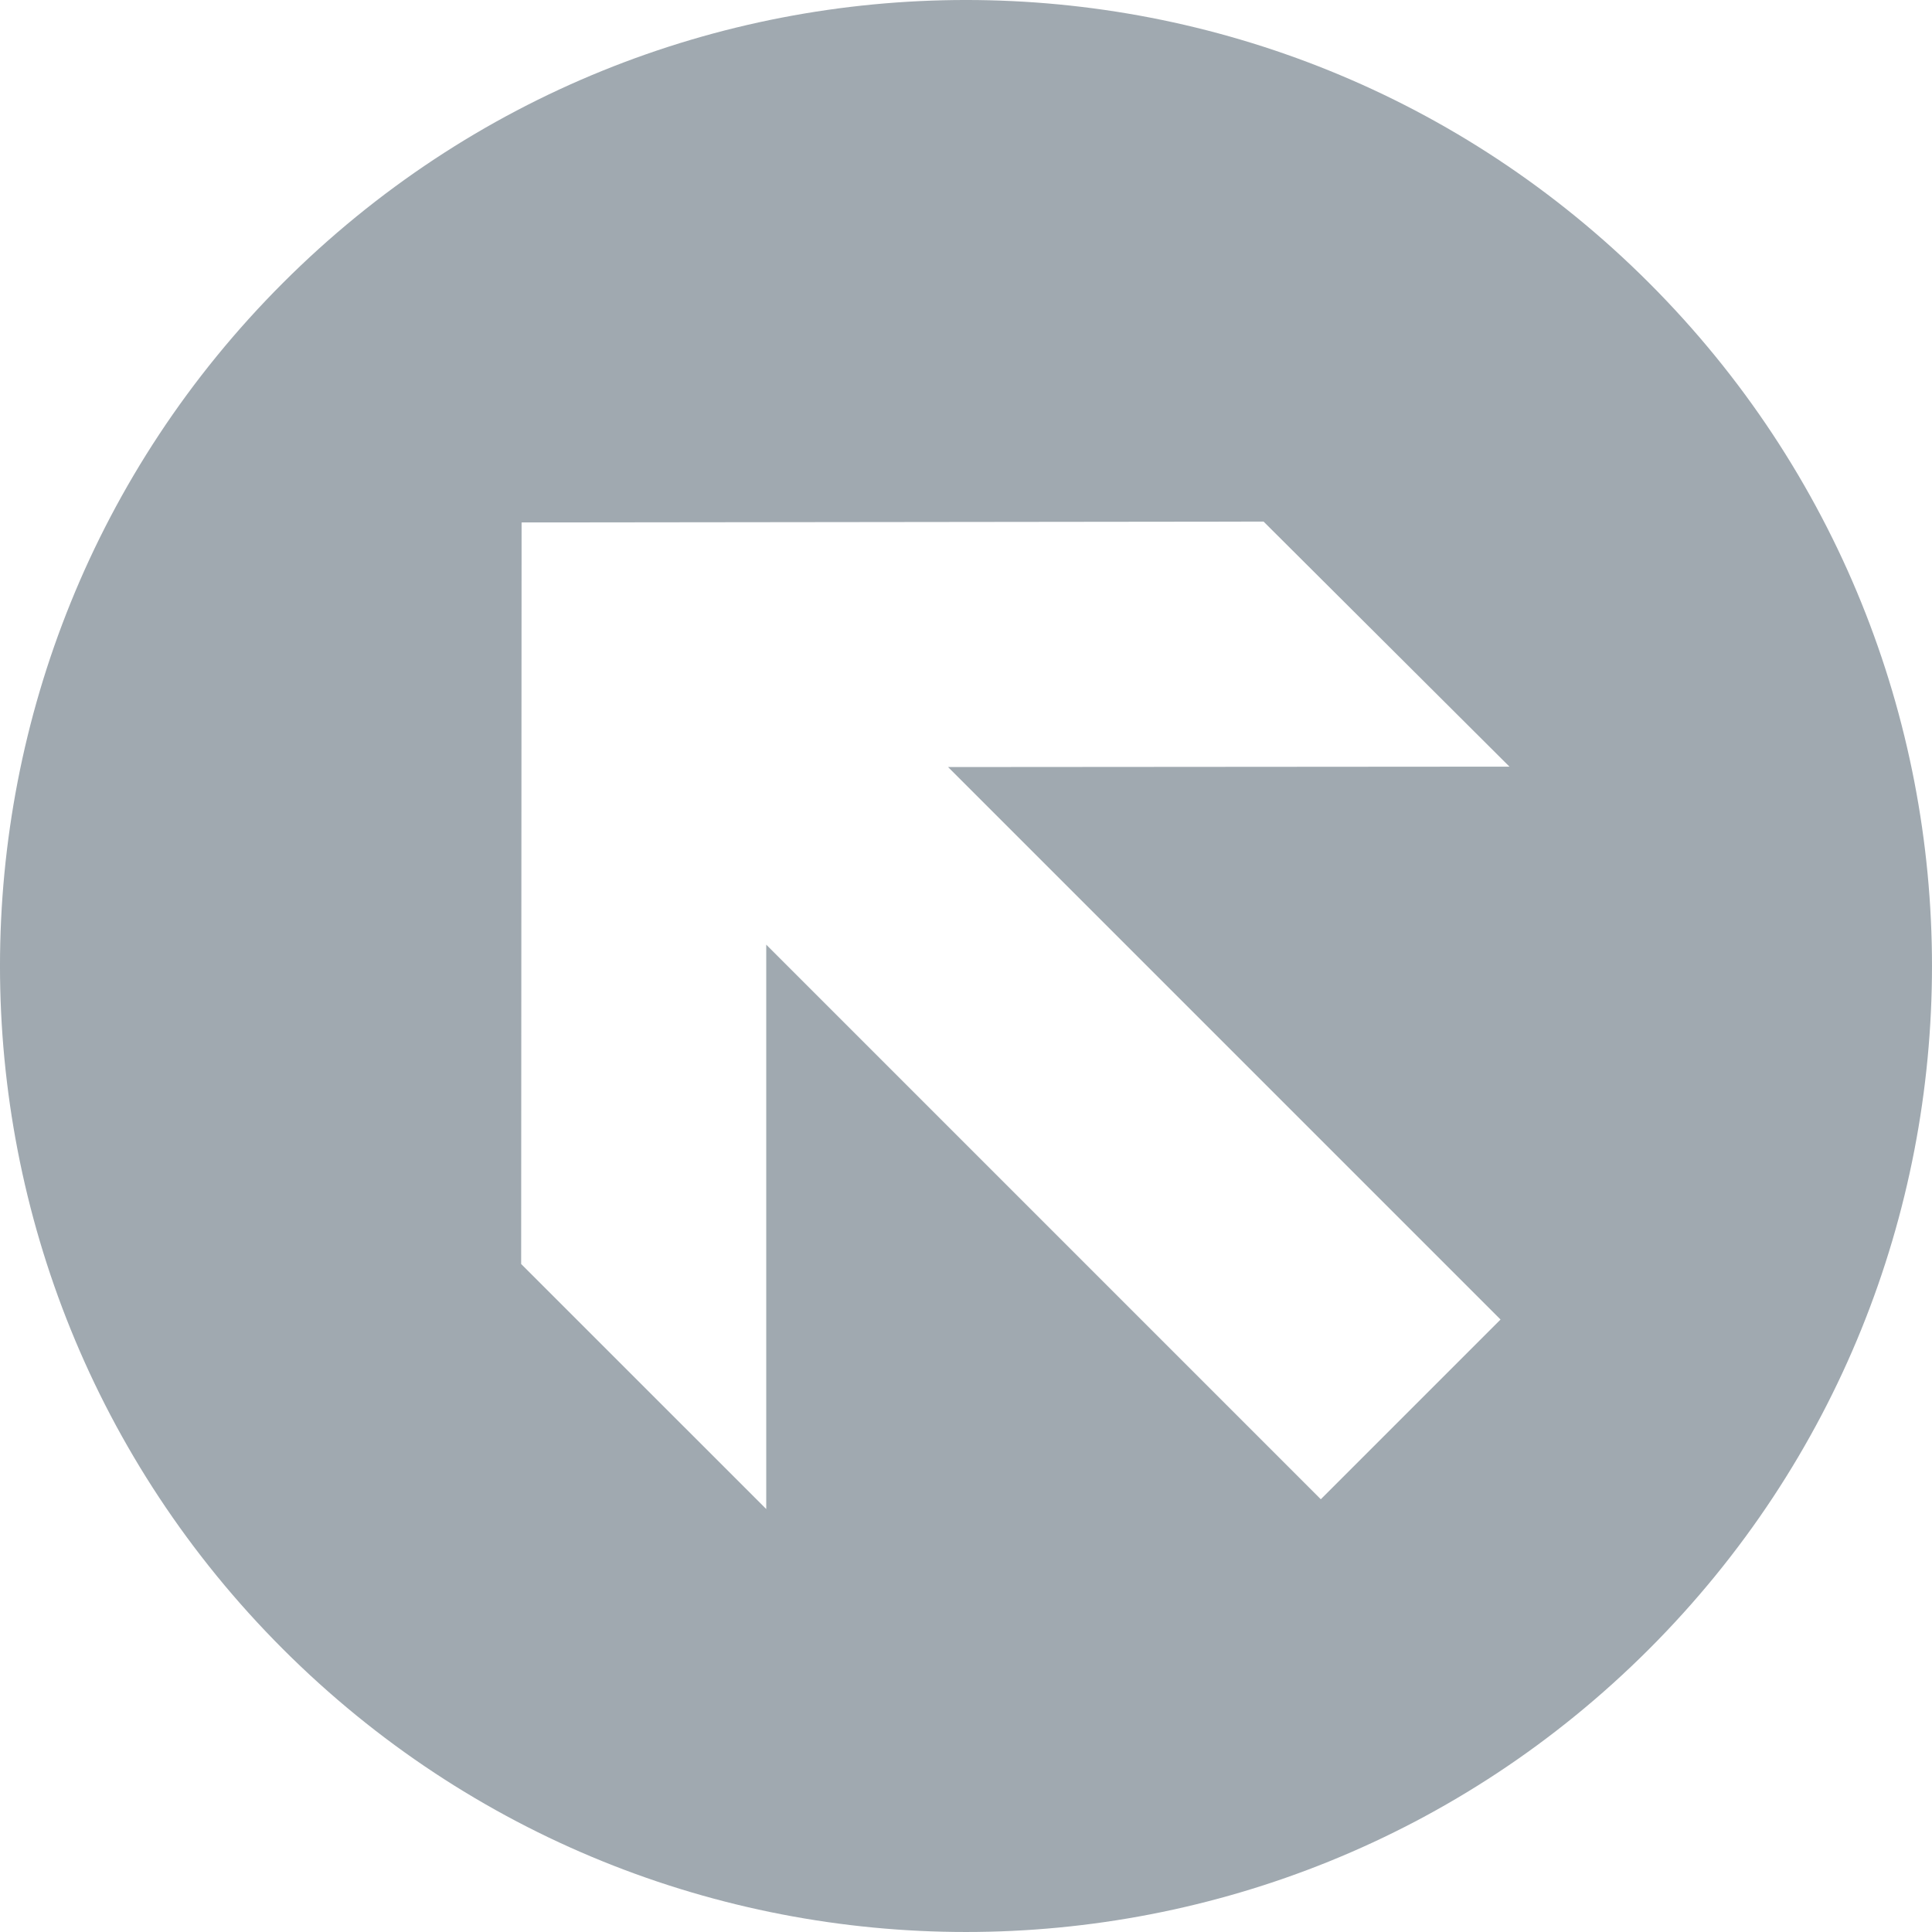
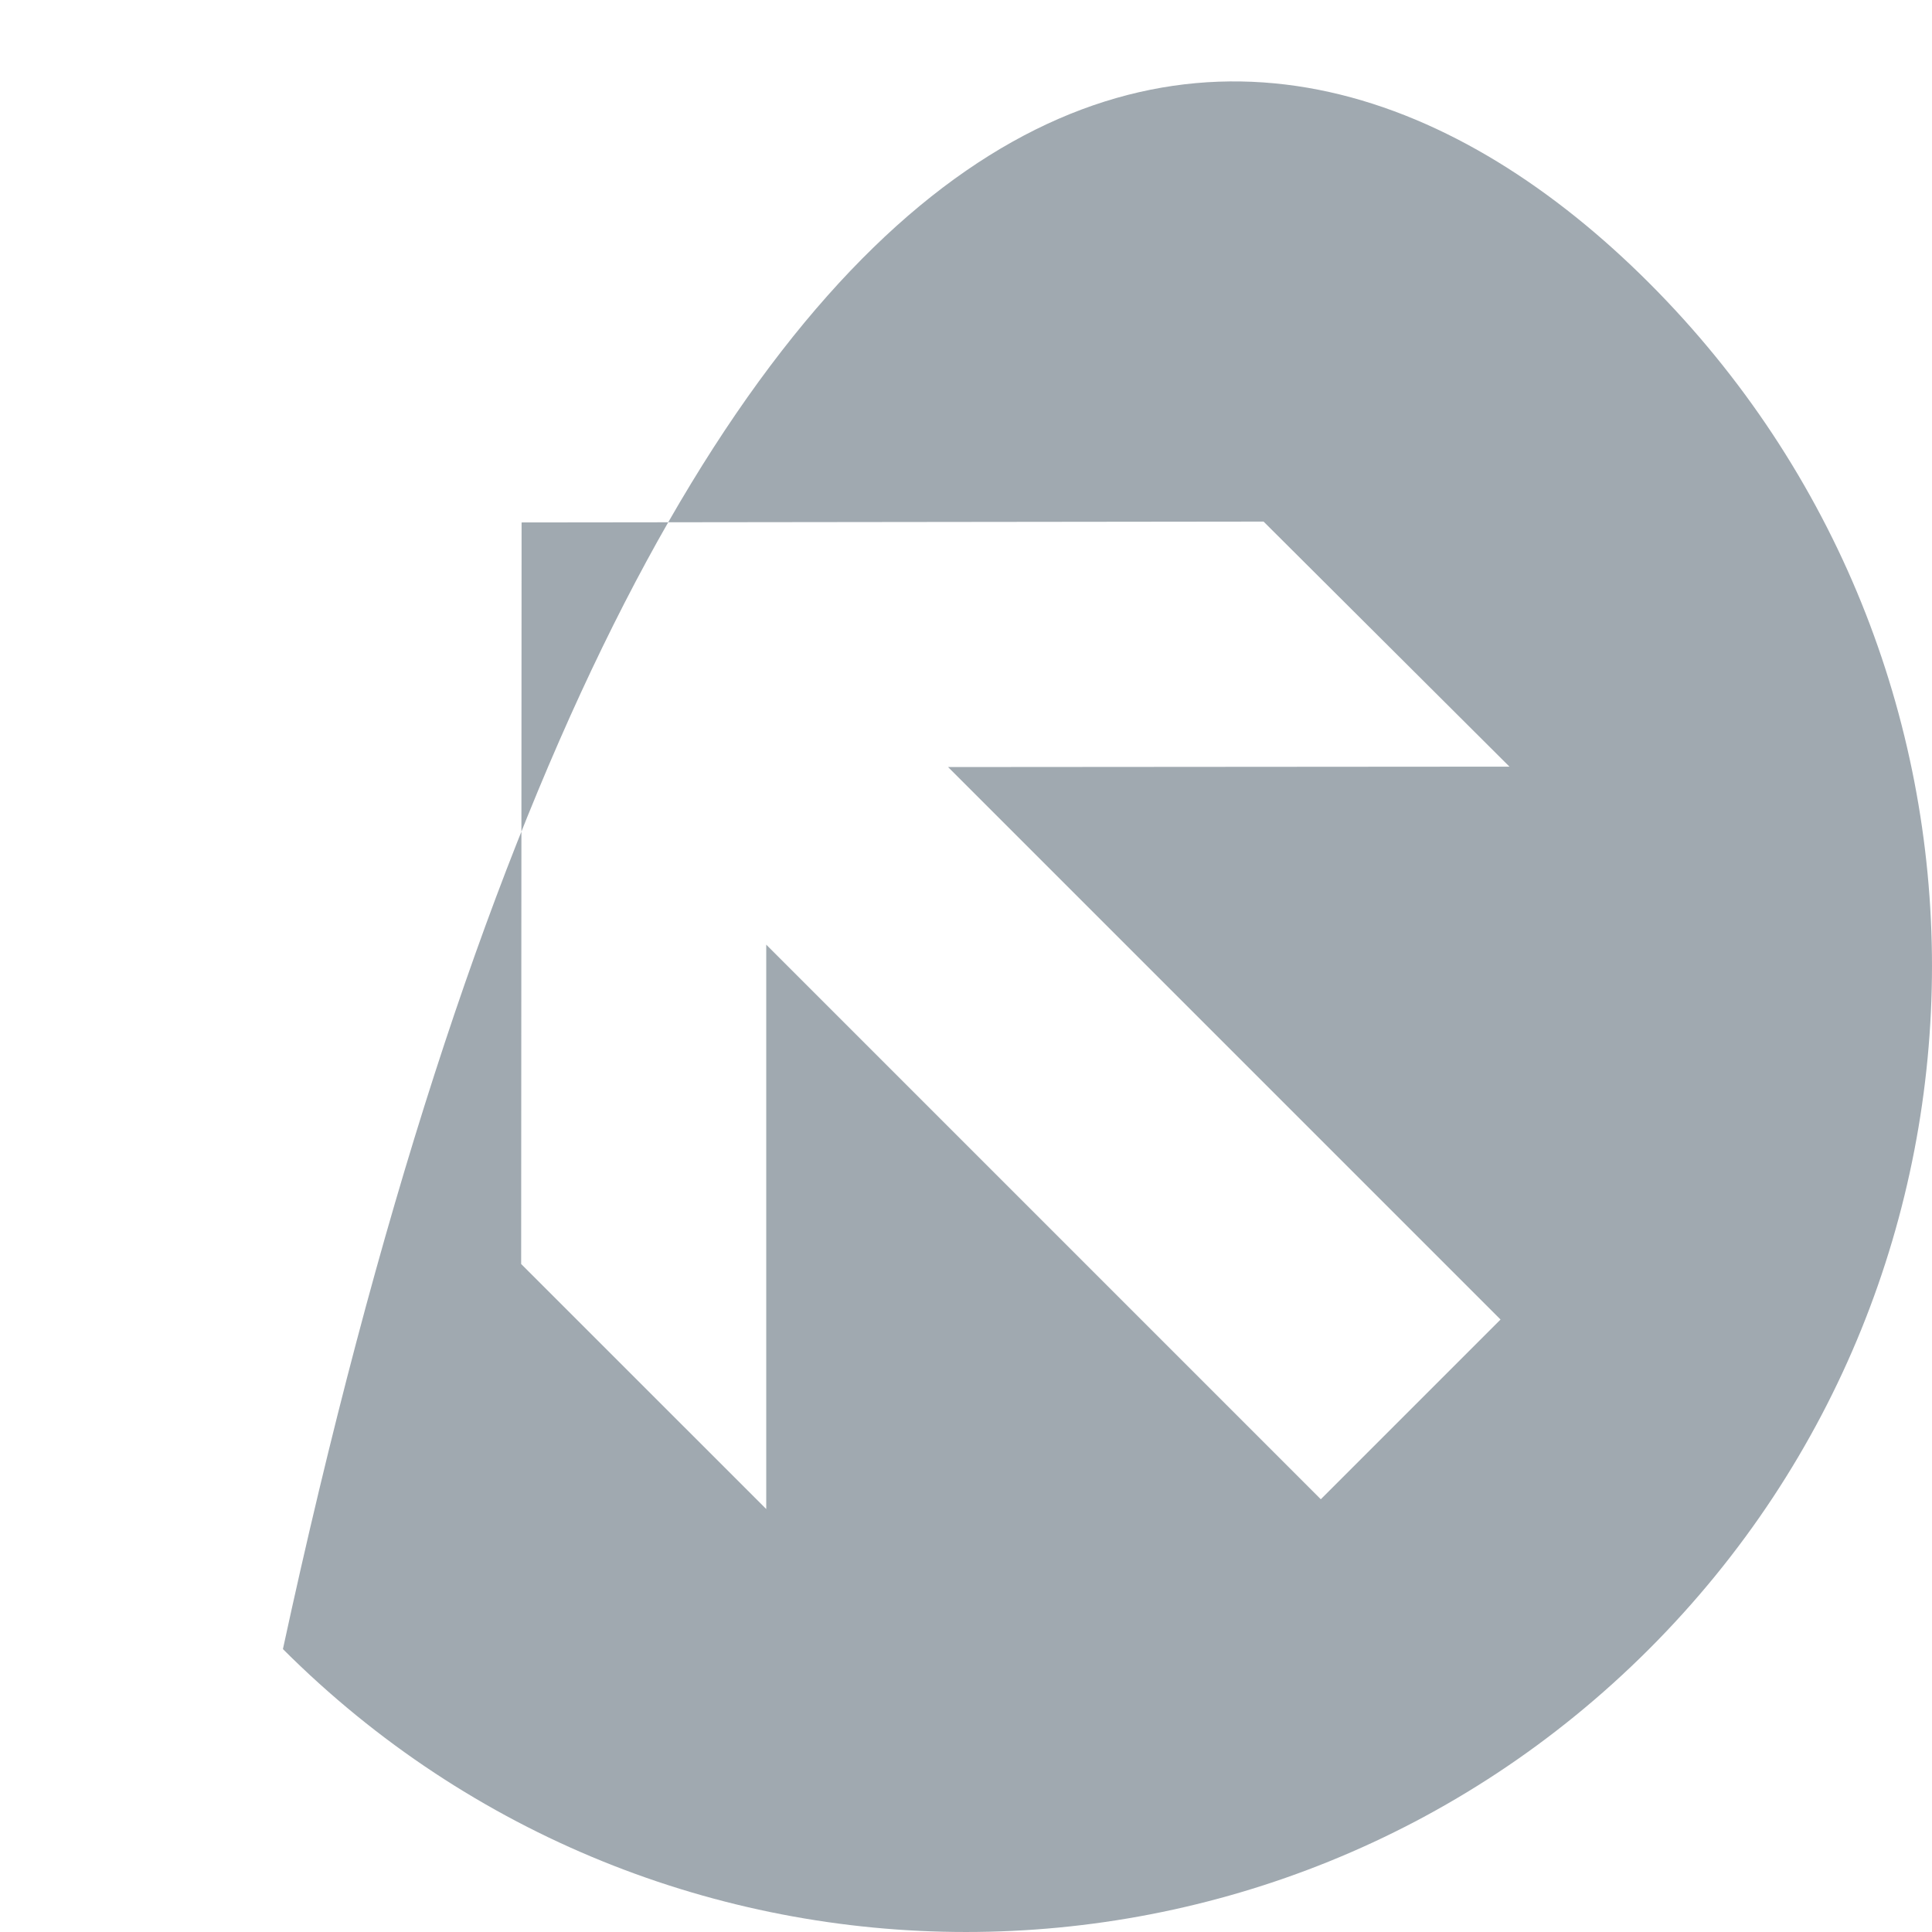
<svg xmlns="http://www.w3.org/2000/svg" version="1.1" id="Capa_1" x="0px" y="0px" viewBox="0 0 99.999 99.999" style="enable-background:new 0 0 99.999 99.999;" xml:space="preserve" width="512px" height="512px">
  <g>
-     <path d="M85.355,14.644c19.525,19.526,19.525,51.185,0,70.711c-19.526,19.525-51.185,19.525-70.711,0   c-19.526-19.526-19.526-51.185,0-70.711C34.171-4.882,65.829-4.882,85.355,14.644z M78.129,39.681L65.402,26.997l-38.405,0.044   l-0.022,38.383L39.66,78.107V48.895l28.704,28.705l9.303-9.303L49.072,39.702L78.129,39.681z" fill="#a0a9b0" />
+     <path d="M85.355,14.644c19.525,19.526,19.525,51.185,0,70.711c-19.526,19.525-51.185,19.525-70.711,0   C34.171-4.882,65.829-4.882,85.355,14.644z M78.129,39.681L65.402,26.997l-38.405,0.044   l-0.022,38.383L39.66,78.107V48.895l28.704,28.705l9.303-9.303L49.072,39.702L78.129,39.681z" fill="#a0a9b0" />
  </g>
  <g>
</g>
  <g>
</g>
  <g>
</g>
  <g>
</g>
  <g>
</g>
  <g>
</g>
  <g>
</g>
  <g>
</g>
  <g>
</g>
  <g>
</g>
  <g>
</g>
  <g>
</g>
  <g>
</g>
  <g>
</g>
  <g>
</g>
</svg>